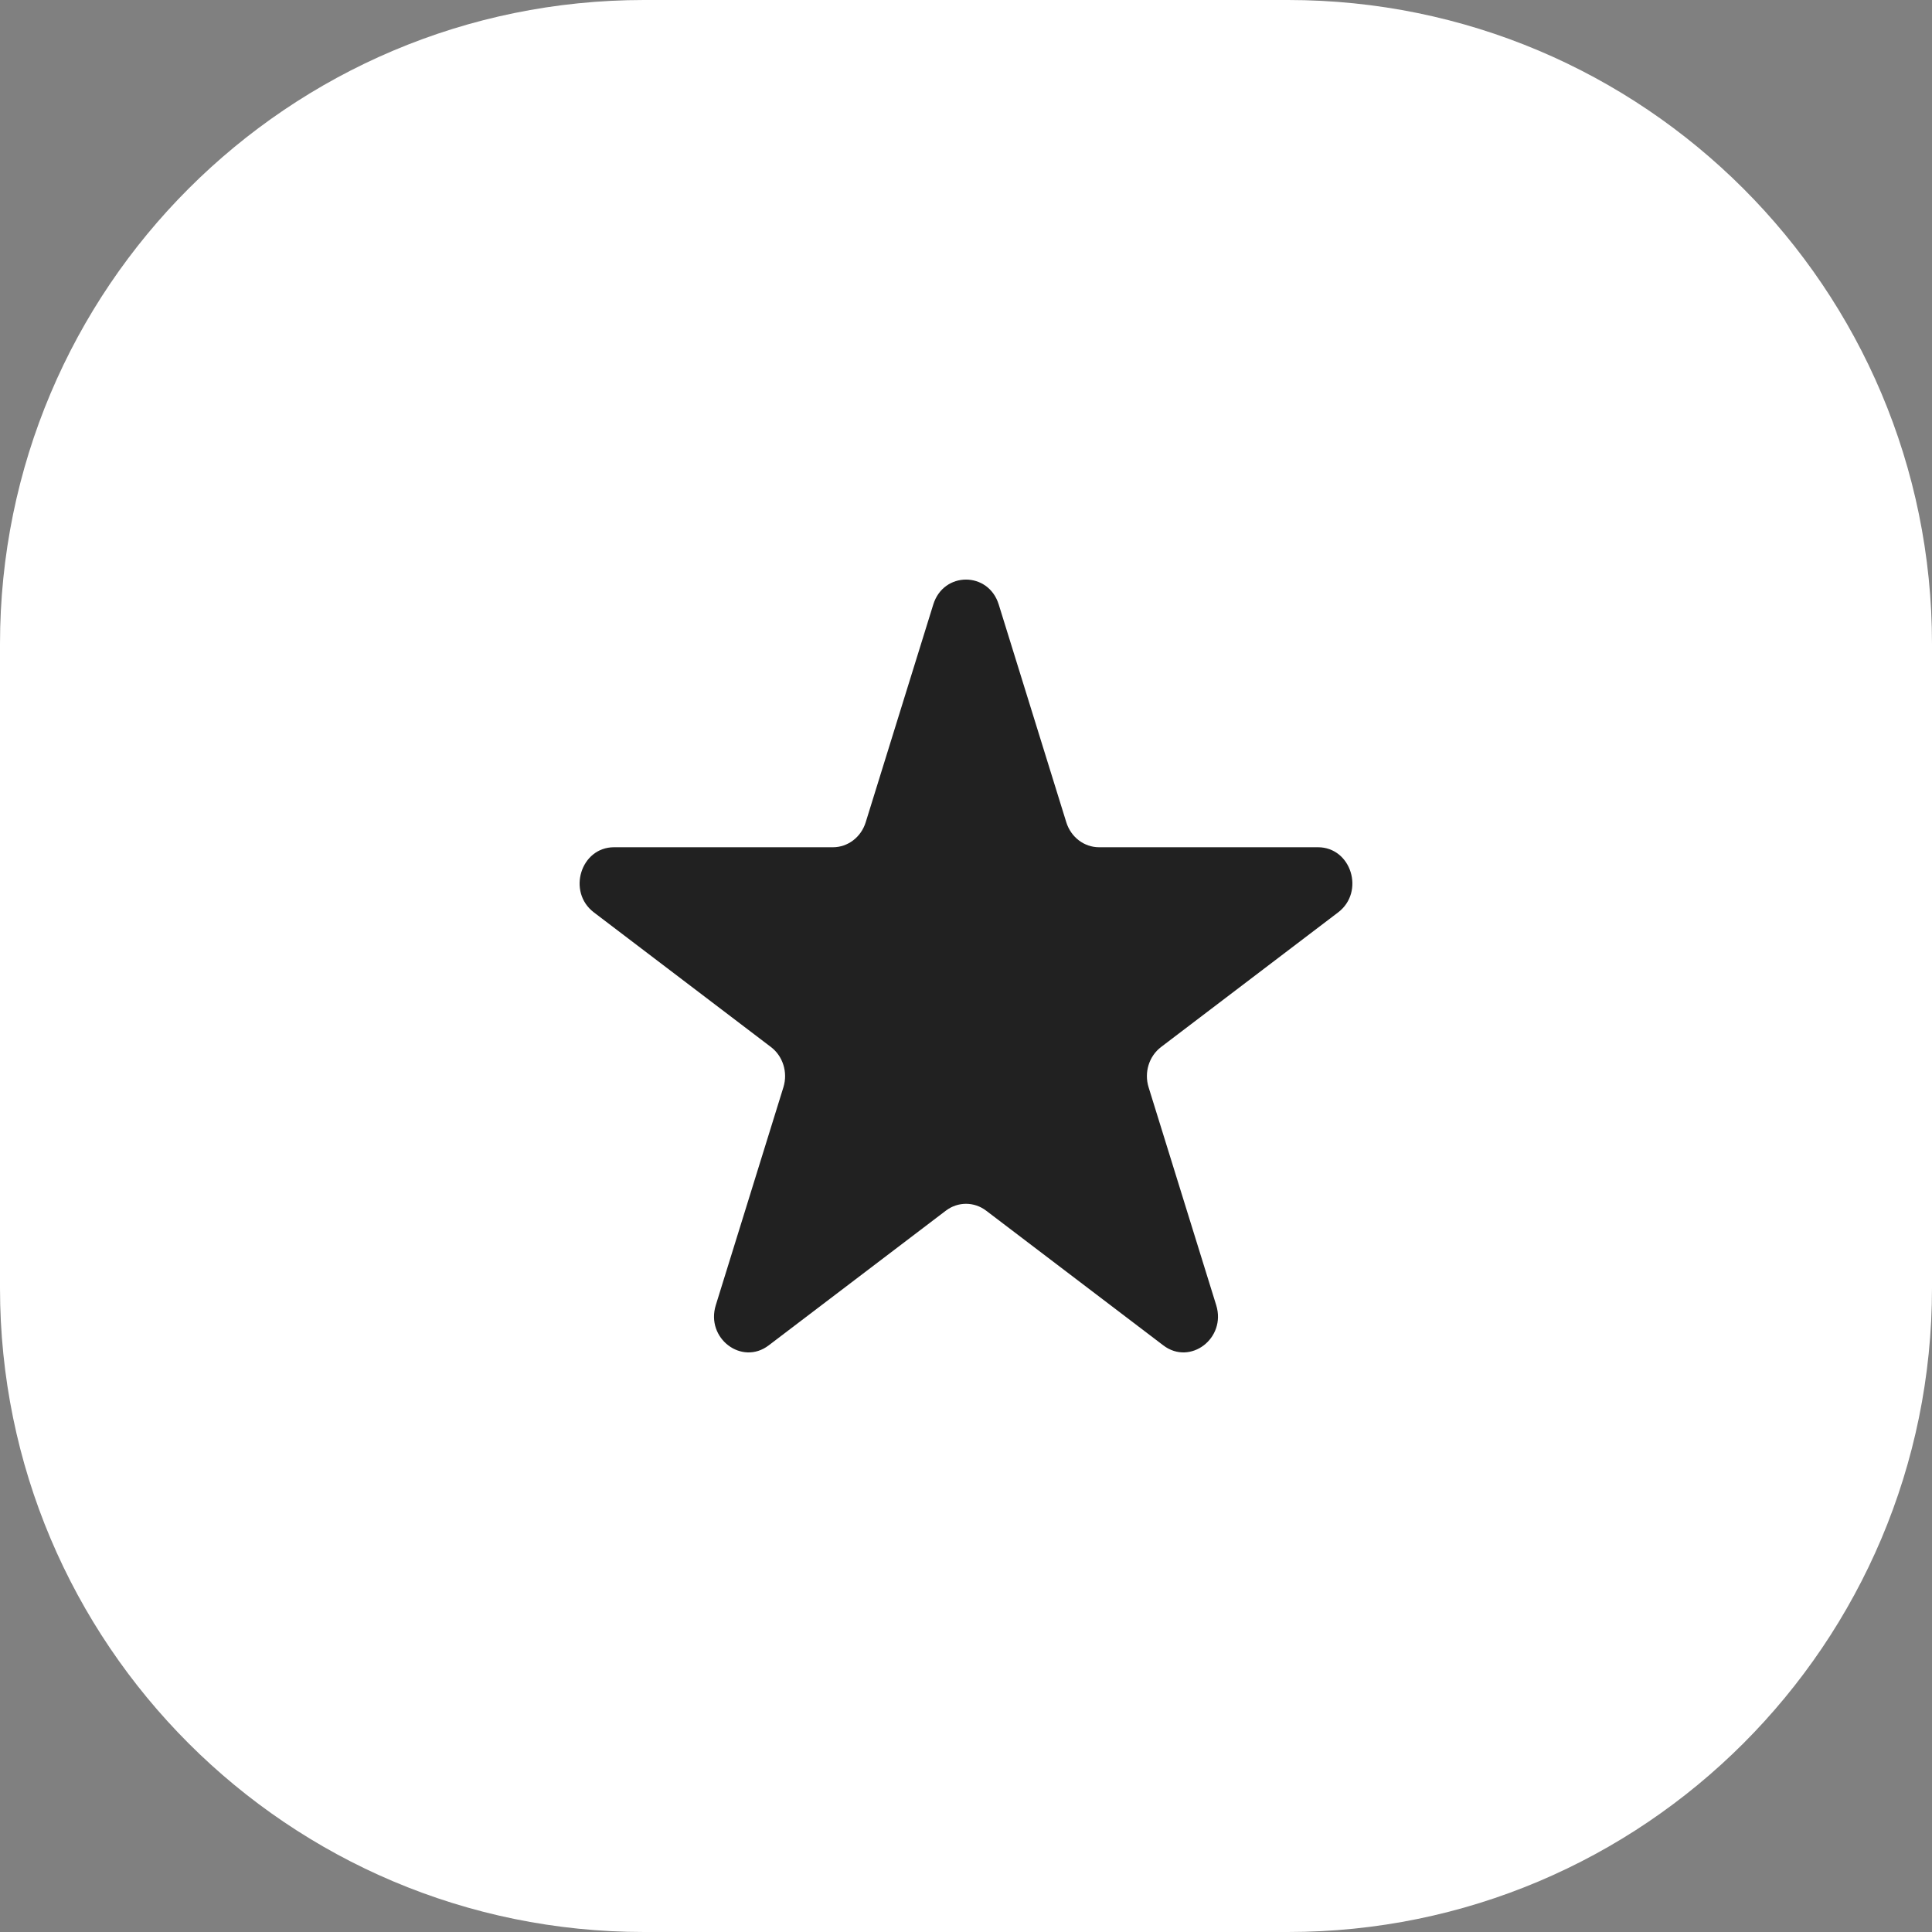
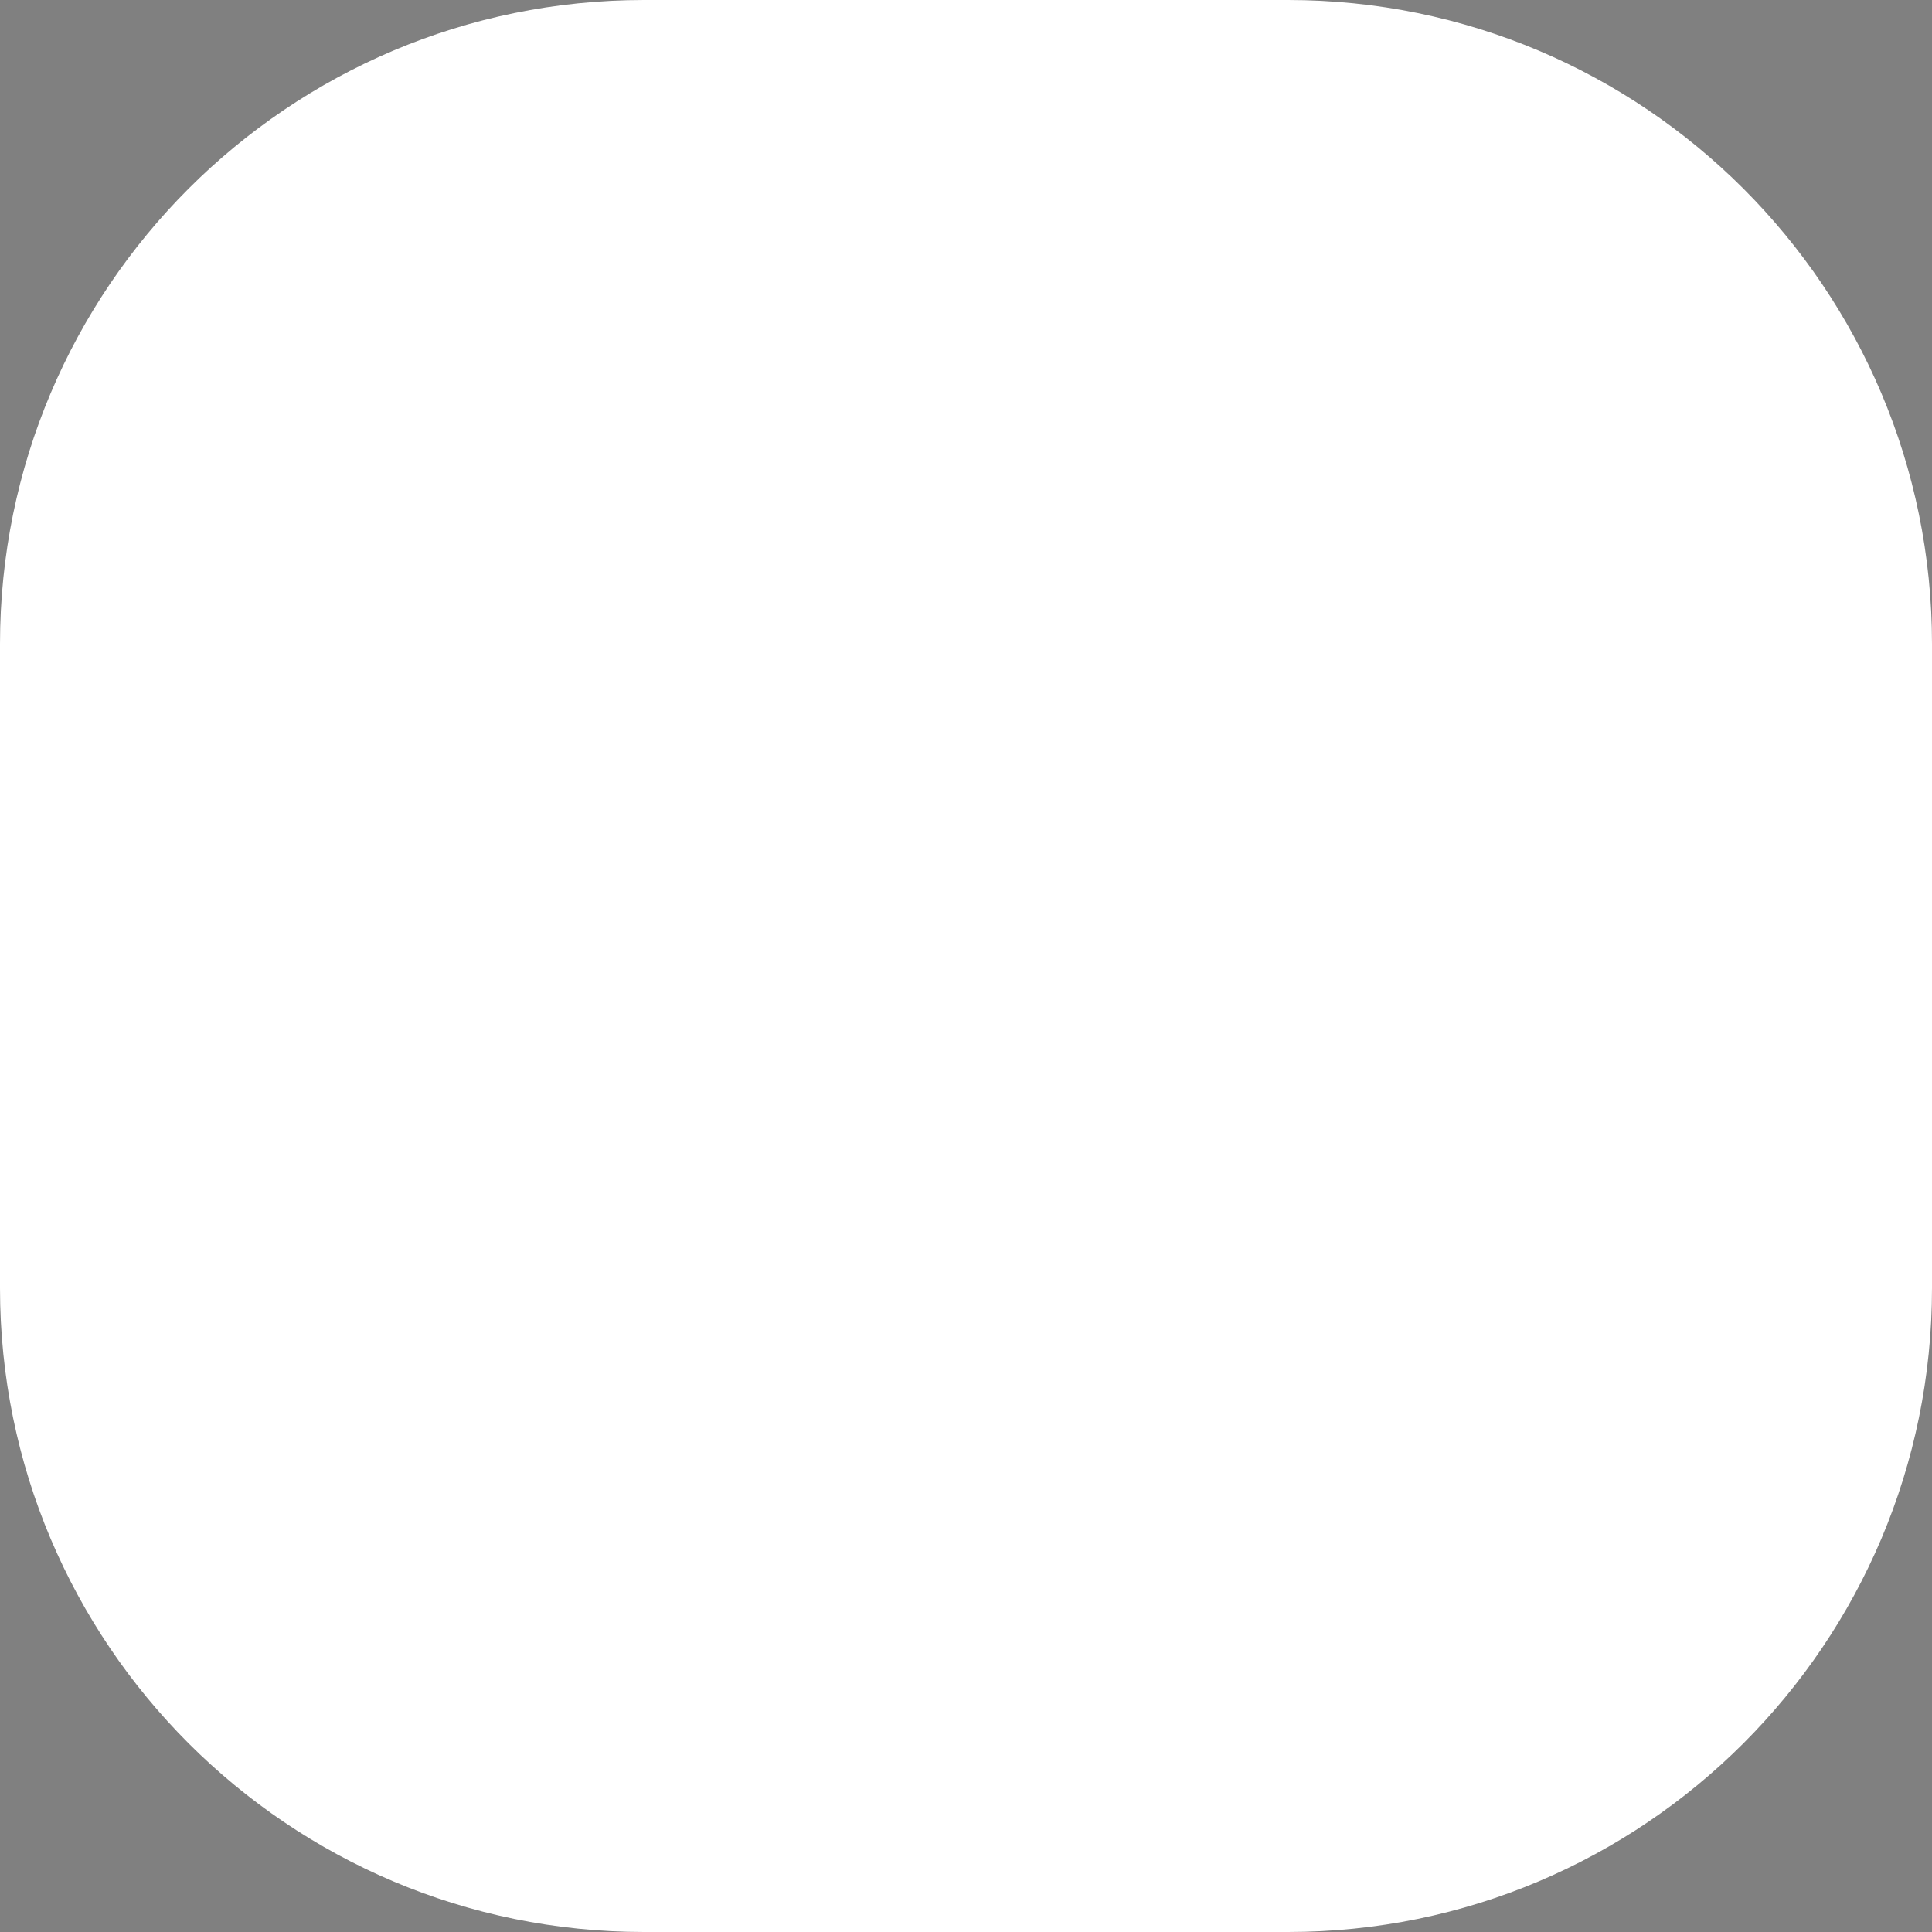
<svg xmlns="http://www.w3.org/2000/svg" width="30" height="30" viewBox="0 0 30 30" fill="none">
  <rect x="0" y="0" width="30" height="30" fill="#808080" stroke="none" />
  <path d="M0 10C0 4.477 4.477 0 10 0H20C25.523 0 30 4.477 30 10V20C30 25.523 25.523 30 20 30H10C4.477 30 0 25.523 0 20V10Z" fill="white" />
-   <path d="M14.492 9.386C14.652 8.871 15.348 8.871 15.508 9.386L16.558 12.77C16.63 13 16.835 13.156 17.066 13.156H20.465C20.982 13.156 21.197 13.848 20.779 14.167L18.029 16.258C17.842 16.4 17.764 16.652 17.835 16.882L18.885 20.266C19.045 20.781 18.482 21.209 18.064 20.891L15.314 18.8C15.127 18.657 14.873 18.657 14.686 18.8L11.936 20.891C11.518 21.209 10.955 20.781 11.115 20.266L12.165 16.882C12.236 16.652 12.158 16.4 11.971 16.258L9.221 14.167C8.803 13.848 9.018 13.156 9.535 13.156H12.934C13.165 13.156 13.37 13 13.442 12.77L14.492 9.386Z" fill="#212121" />
</svg>